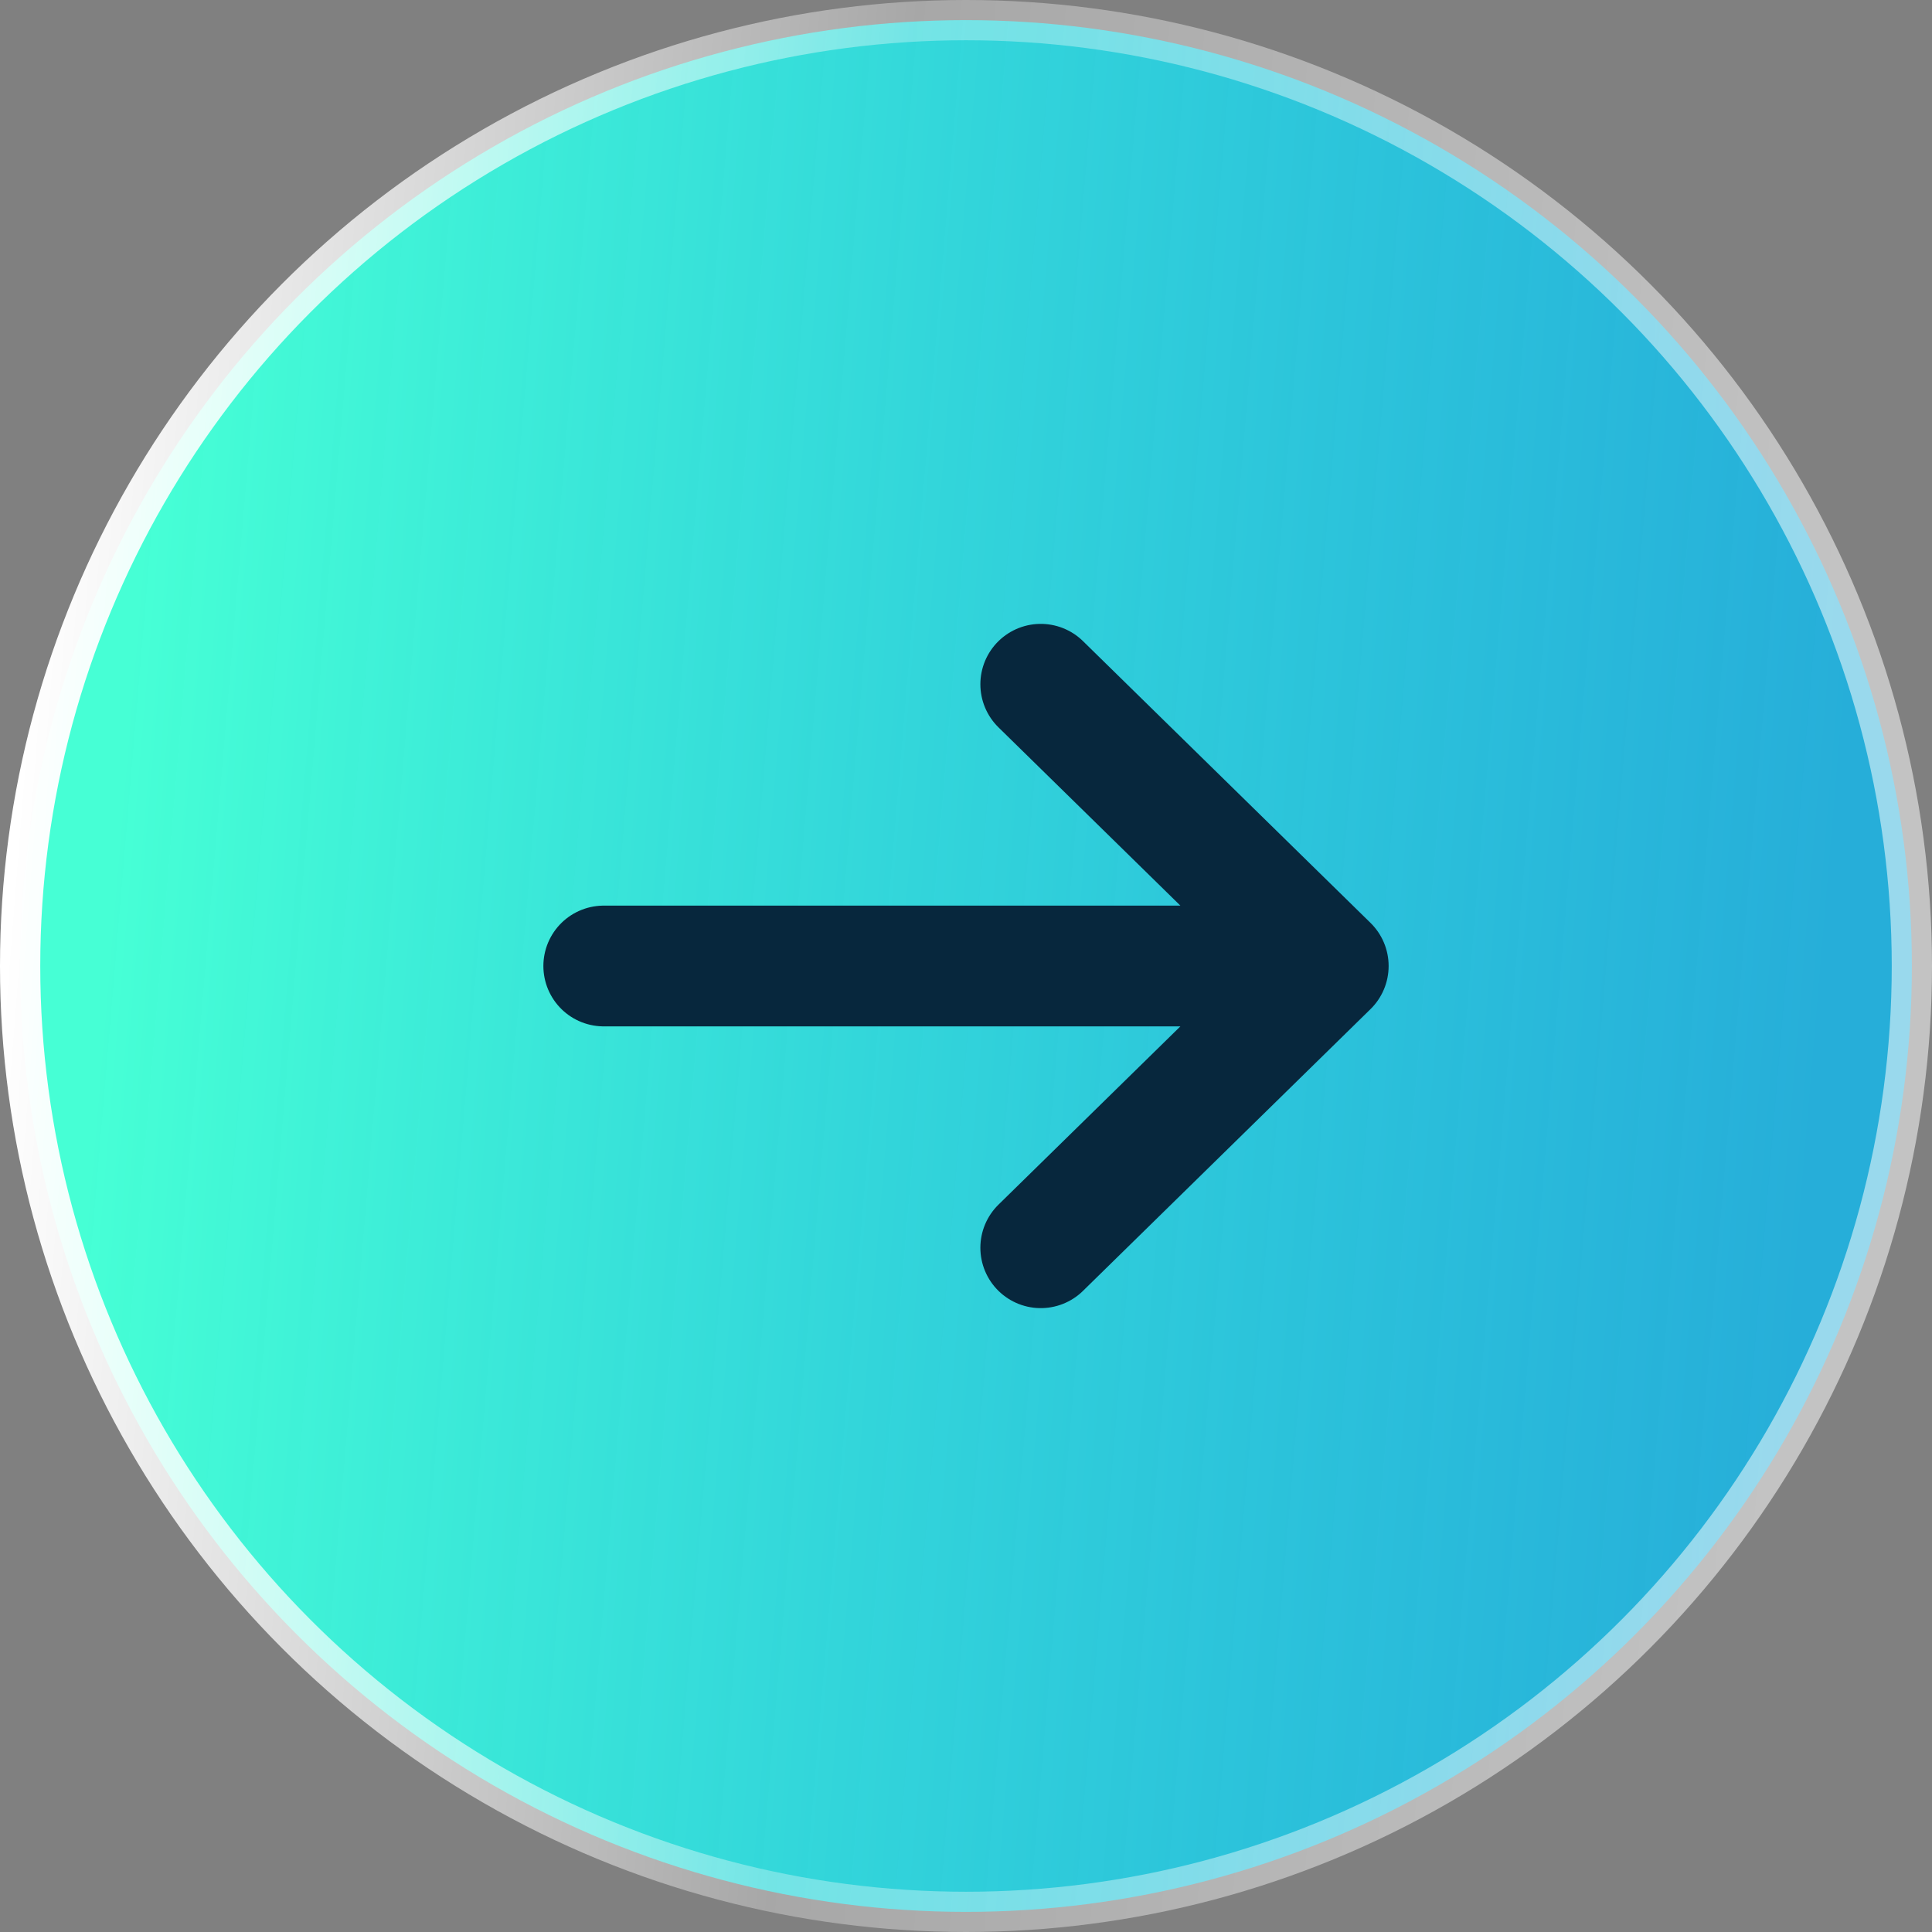
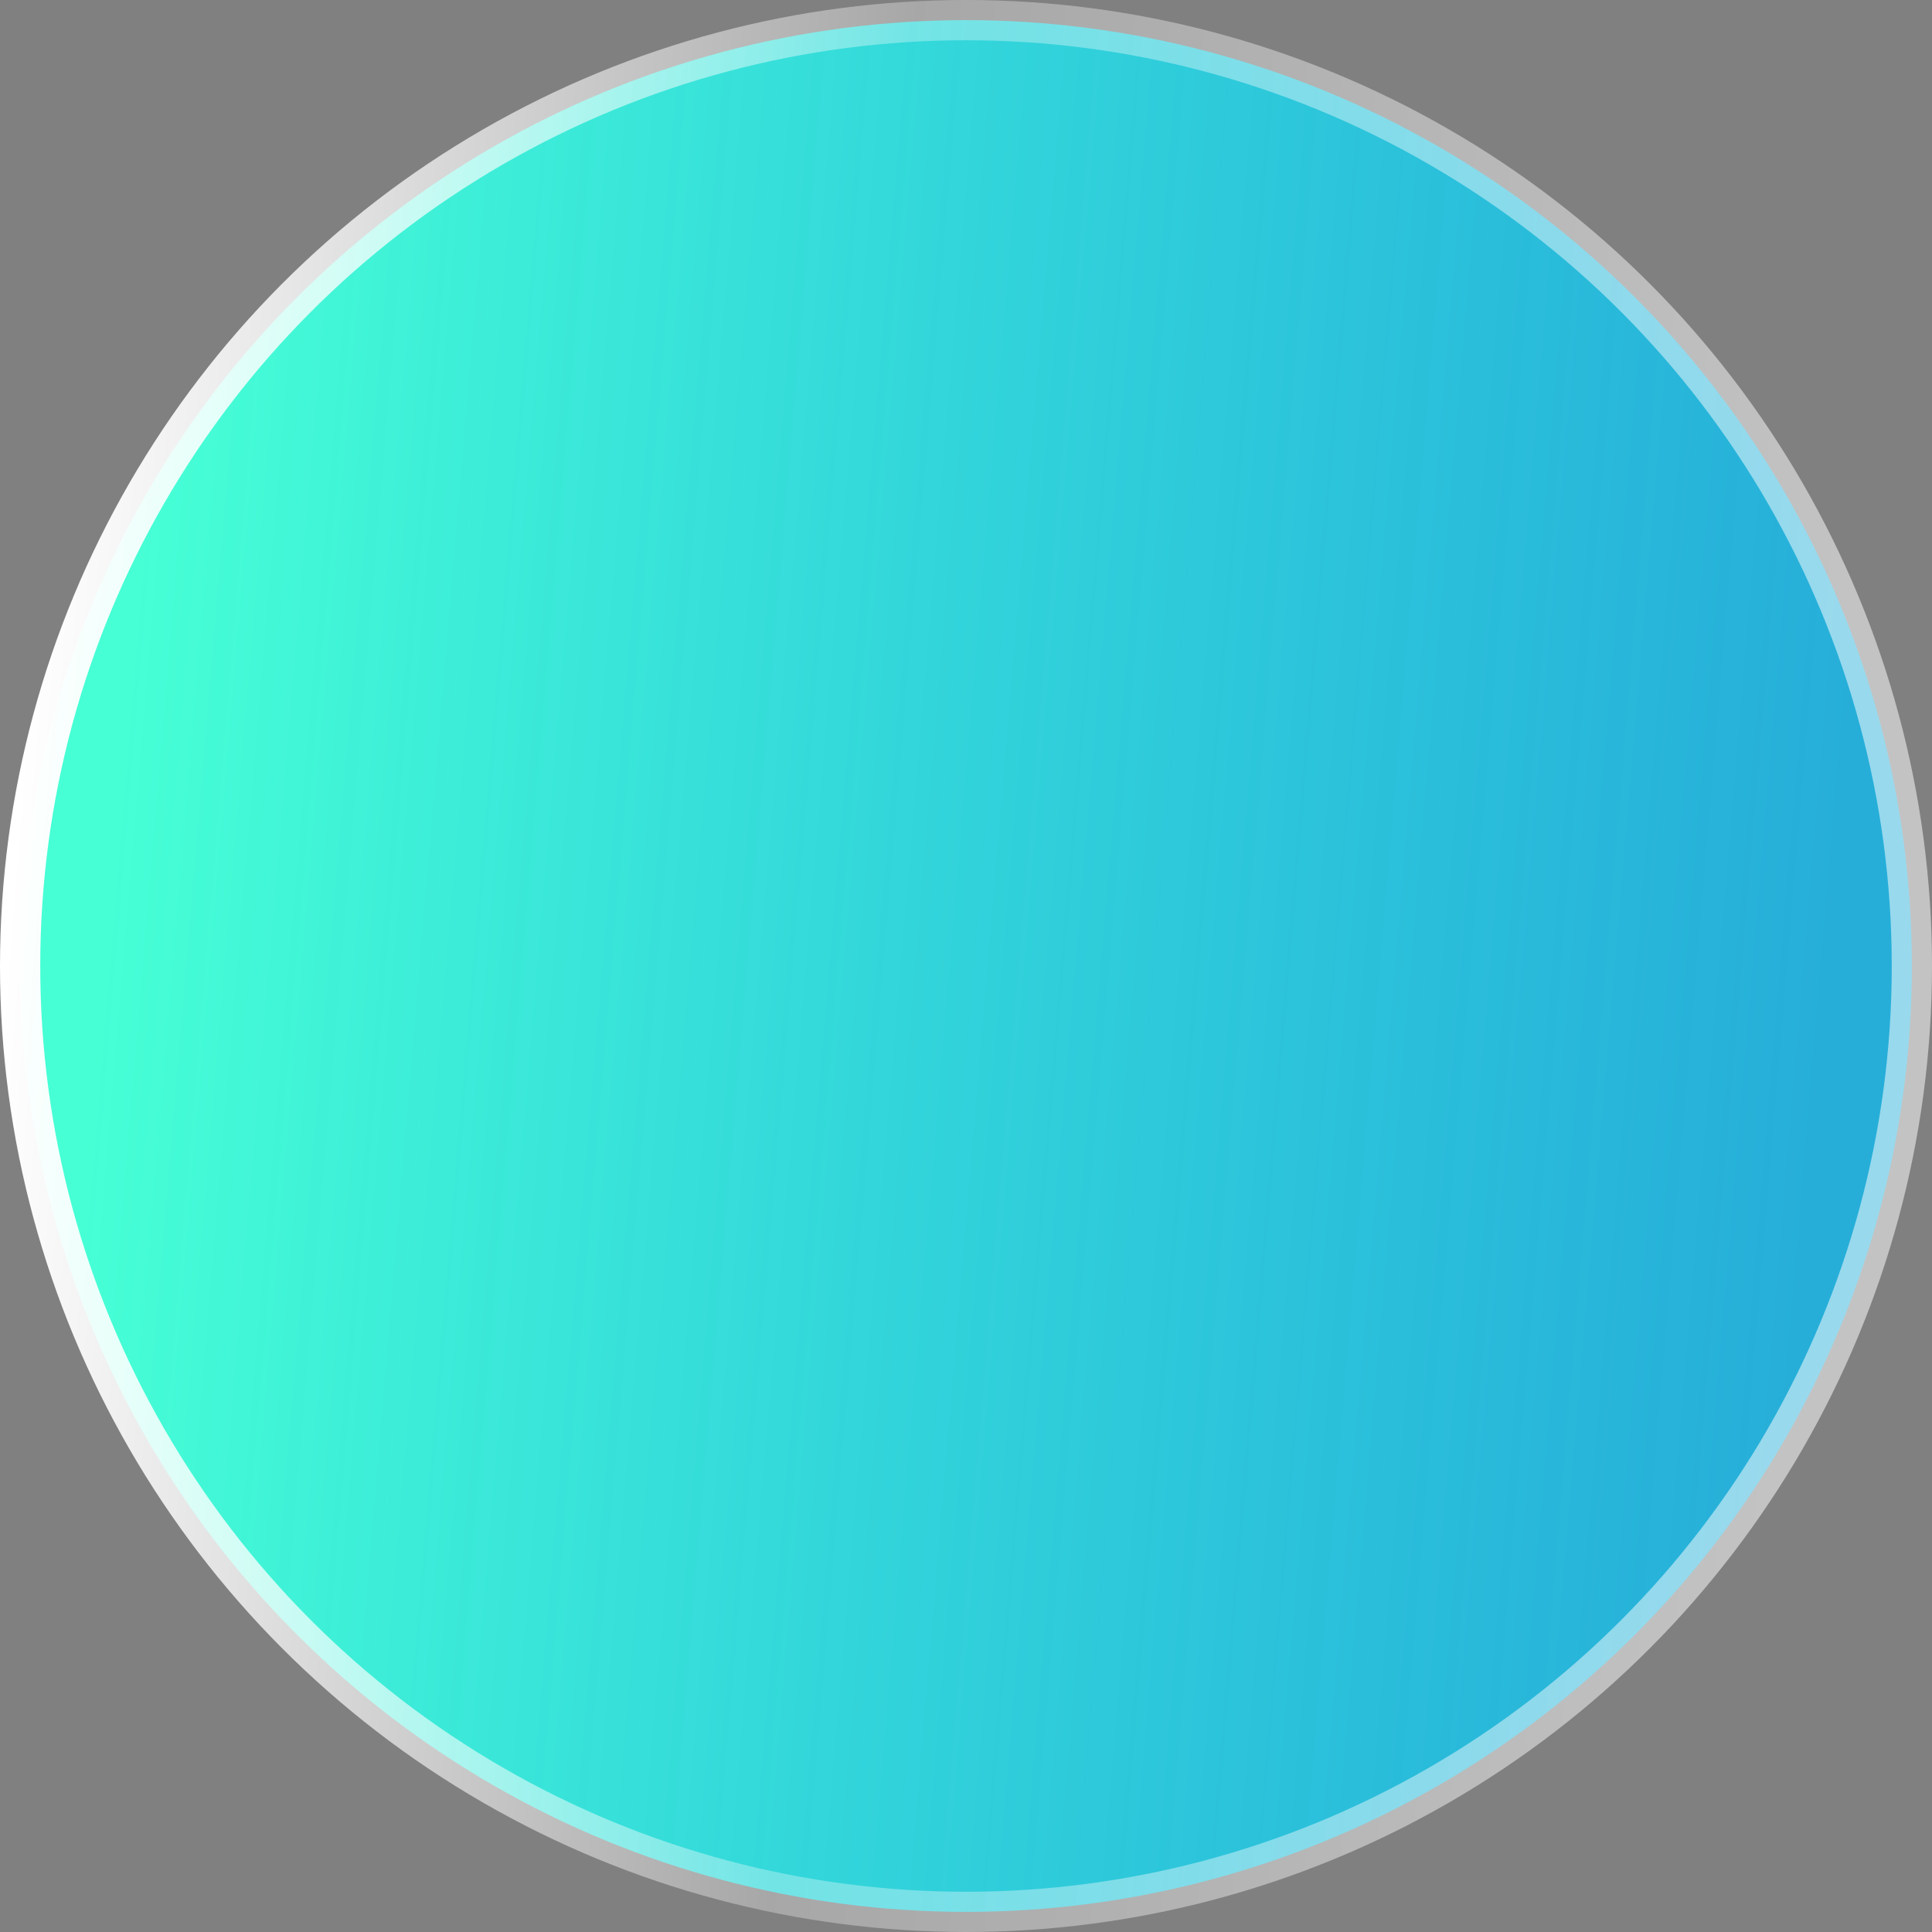
<svg xmlns="http://www.w3.org/2000/svg" width="48" height="48" viewBox="0 0 48 48" fill="none">
  <rect x="0" y="0" width="48" height="48" fill="#808080" stroke="none" />
  <circle cx="24" cy="24" r="23.5" fill="url(#paint0_linear_145_16326)" stroke="url(#paint1_linear_145_16326)" />
-   <path d="M25.857 17L33 24M33 24L25.857 31M33 24L15 24" stroke="#07273D" stroke-width="3" stroke-linecap="round" stroke-linejoin="round" />
  <defs>
    <linearGradient id="paint0_linear_145_16326" x1="4.604" y1="-5.17782e-07" x2="47.234" y2="3.59" gradientUnits="userSpaceOnUse">
      <stop stop-color="#46FFD5" />
      <stop offset="0" stop-color="#46FFD5" />
      <stop offset="1" stop-color="#00C2FF" stop-opacity="0.7" />
    </linearGradient>
    <linearGradient id="paint1_linear_145_16326" x1="1.959" y1="8.9407e-07" x2="46.999" y2="3.552" gradientUnits="userSpaceOnUse">
      <stop stop-color="white" />
      <stop offset="0.46" stop-color="white" stop-opacity="0.31" />
      <stop offset="1" stop-color="white" stop-opacity="0.53" />
    </linearGradient>
  </defs>
</svg>